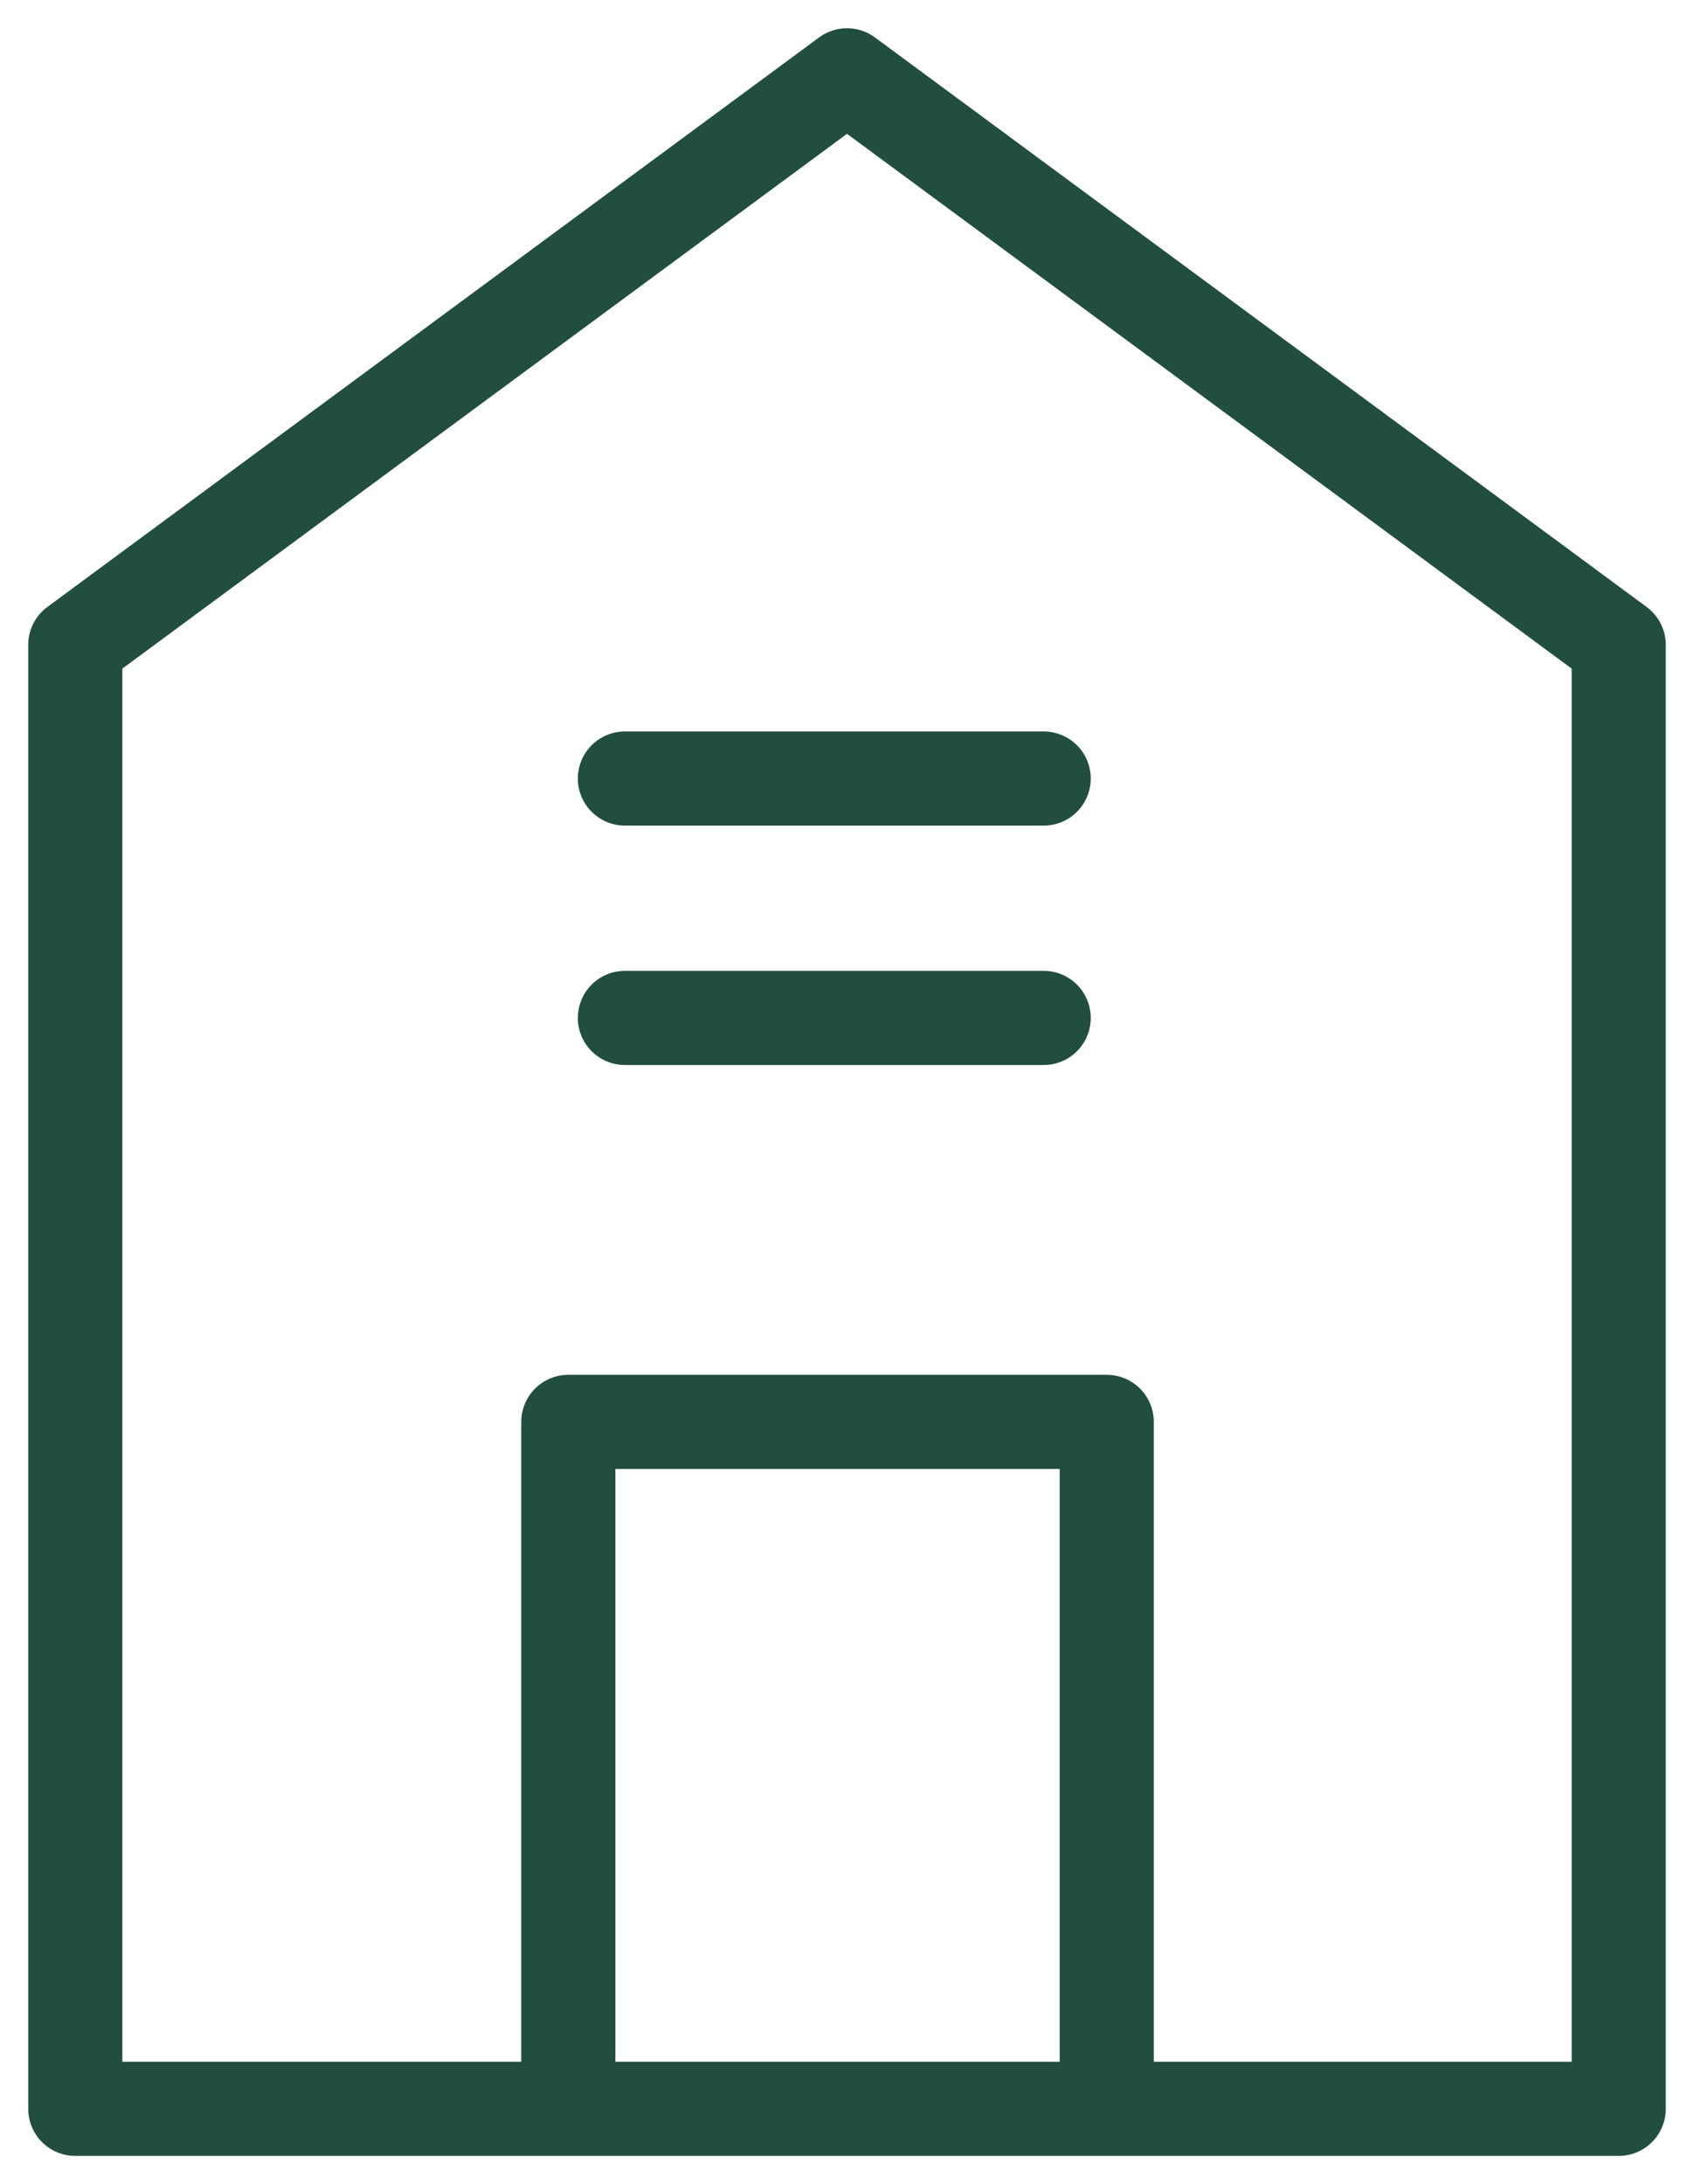
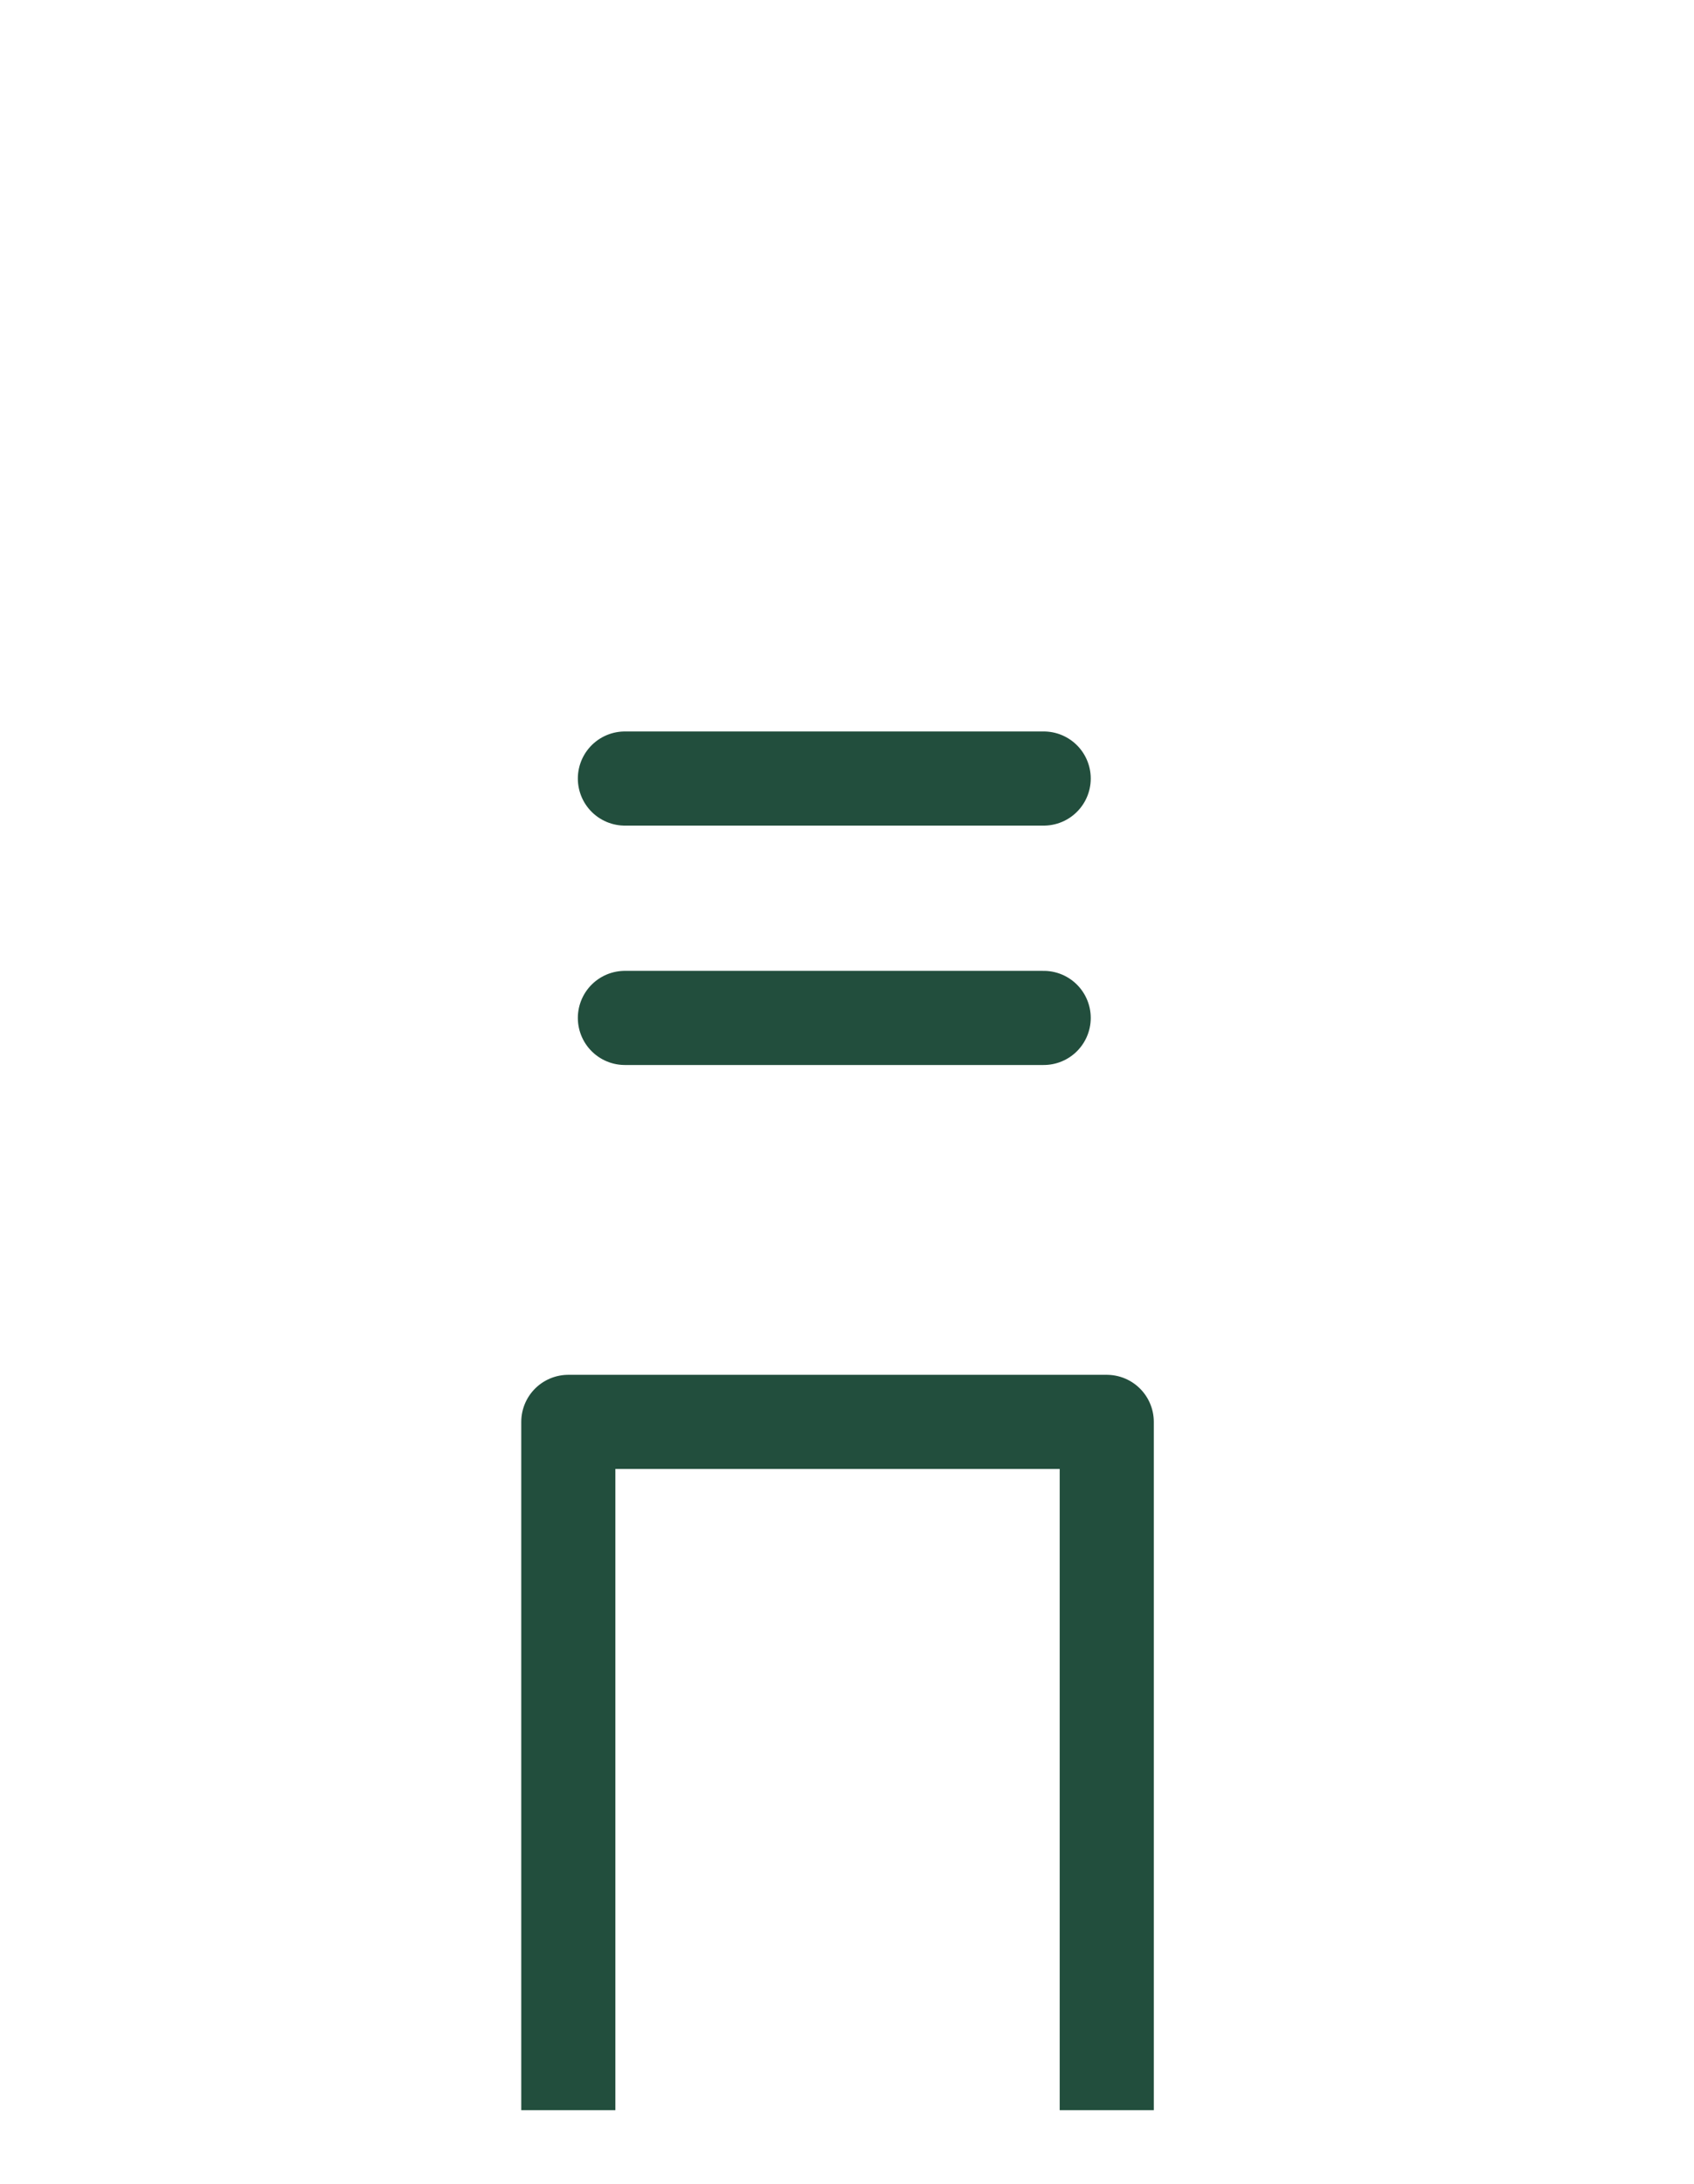
<svg xmlns="http://www.w3.org/2000/svg" width="45" height="58" viewBox="0 0 45 58" fill="none">
  <path d="M15.097 56.035L15.097 37.758L29.4 37.758L29.4 56.035" stroke="#224E3D" stroke-width="2.5" stroke-linejoin="round" />
-   <path d="M2 56L43 56L43 17.124L22.5 2L2 17.124L2 56Z" stroke="#224E3D" stroke-width="2.5" stroke-linejoin="round" />
  <path d="M27.725 20.674H16.6" stroke="#224E3D" stroke-width="2.5" stroke-linecap="round" stroke-linejoin="round" />
  <path d="M27.725 27.031H16.6" stroke="#224E3D" stroke-width="2.5" stroke-linecap="round" stroke-linejoin="round" />
</svg>